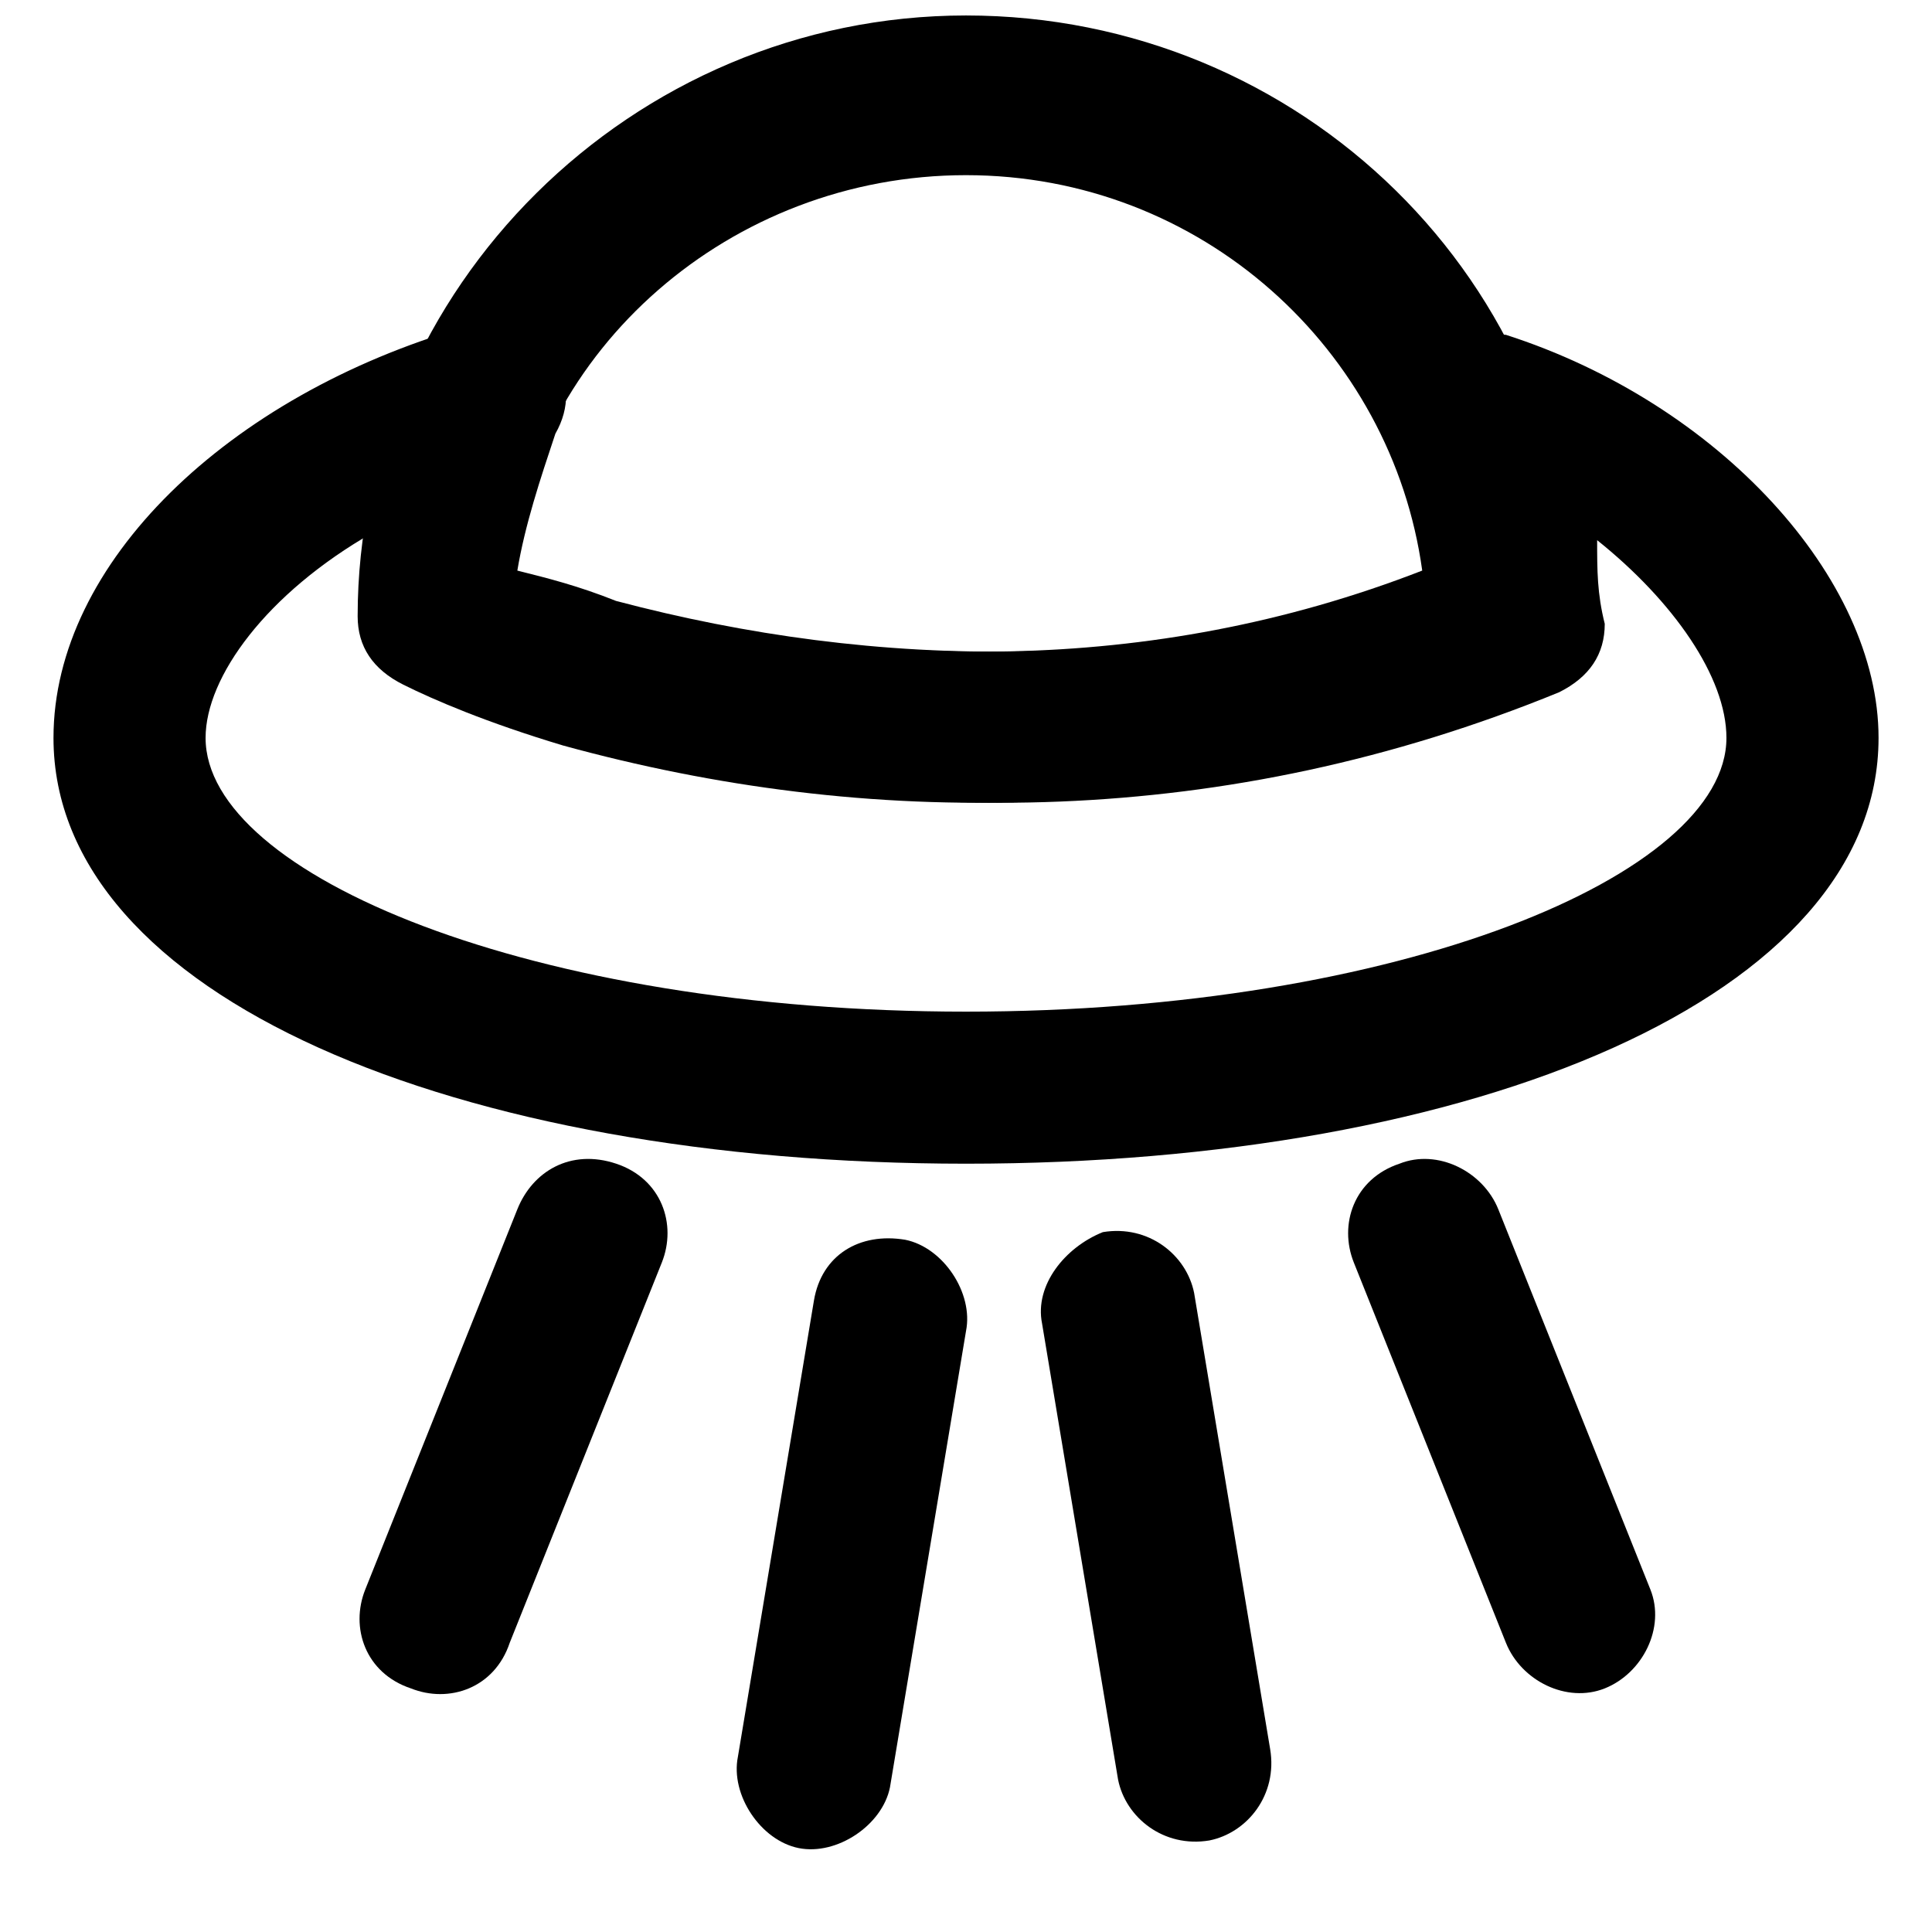
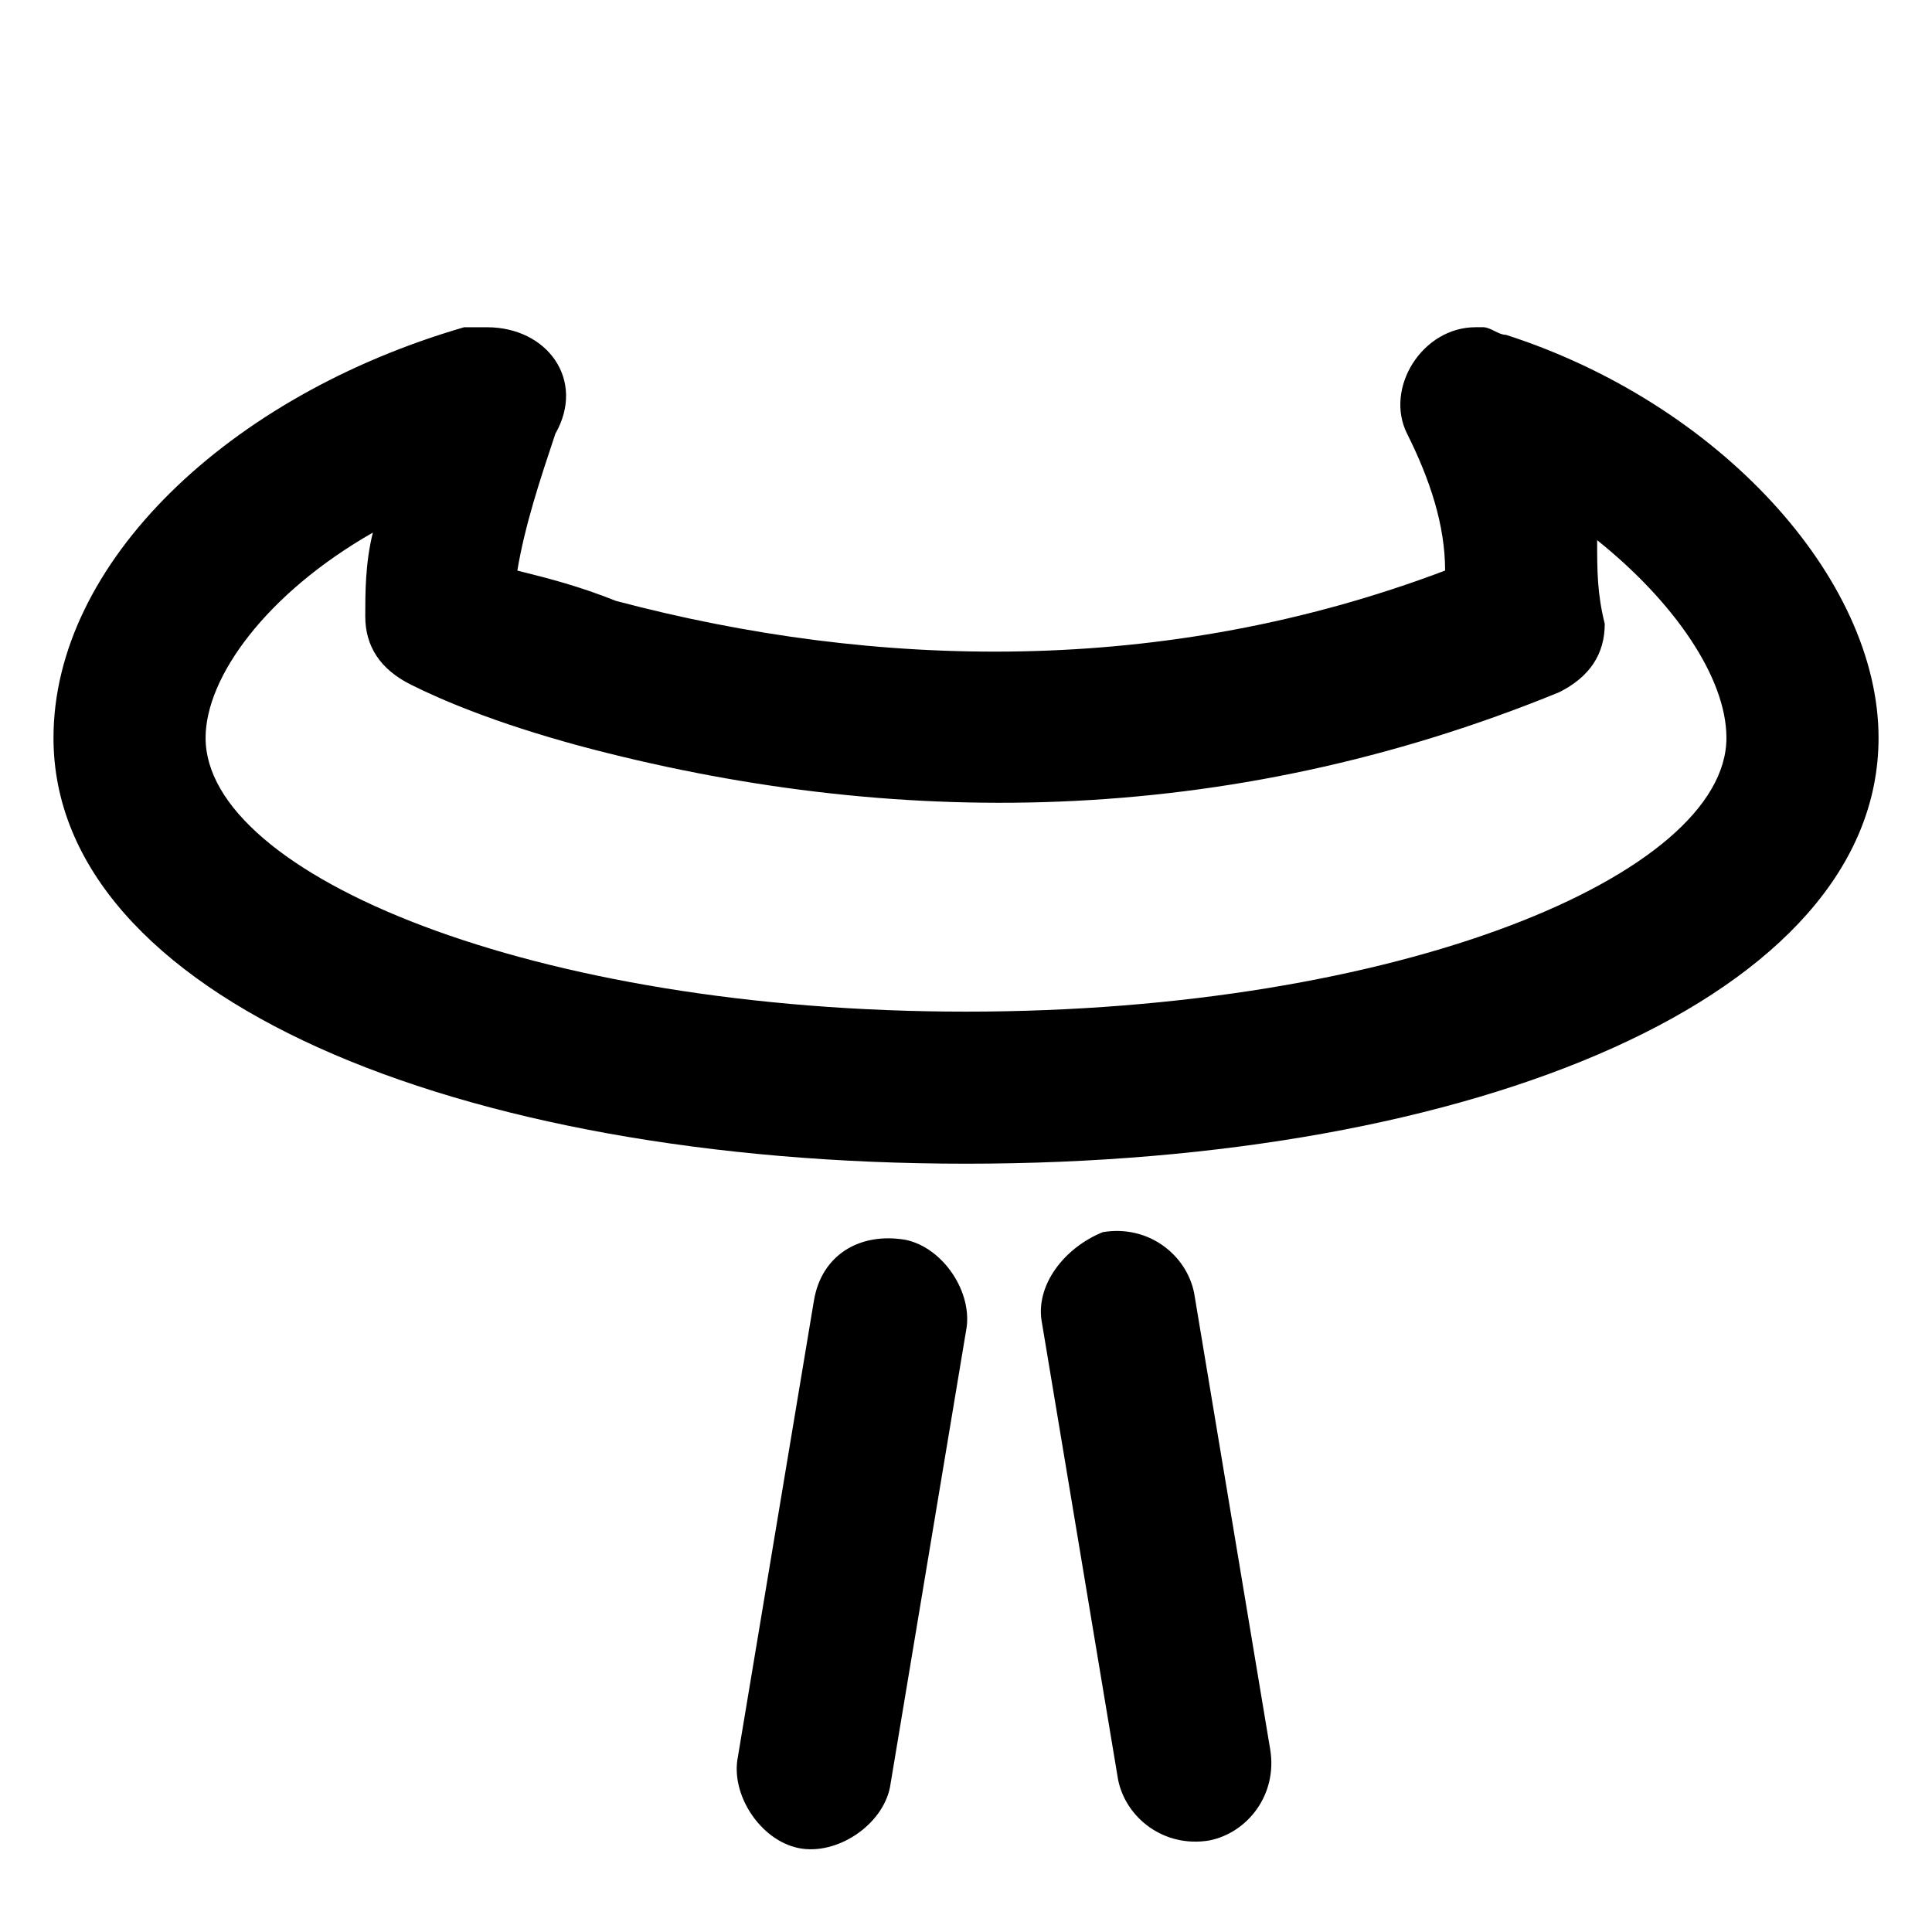
<svg xmlns="http://www.w3.org/2000/svg" width="800px" height="800px" version="1.1" viewBox="144 144 512 512">
  <defs>
    <clipPath id="a">
-       <path d="m238 148.09h324v208.91h-324z" />
-     </clipPath>
+       </clipPath>
  </defs>
  <g clip-path="url(#a)">
-     <path d="m561.22 307.3c0-88.672-72.547-159.2-161.22-159.2s-161.22 72.547-161.22 159.2c0 8.062 4.031 14.105 12.09 18.137 8.062 4.031 22.168 10.078 42.32 16.121 80.609 22.168 169.28 22.168 255.93-14.105 8.062-4.031 12.094-12.09 12.094-20.152zm-255.94-4.031c-10.074-2.016-18.137-6.043-26.195-8.059 6.047-58.441 58.441-104.79 120.91-104.79s112.85 46.352 120.91 104.79c-72.551 28.211-147.11 26.195-215.63 8.059z" />
-   </g>
-   <path d="m281.1 464.48-40.305 100.76c-4.031 10.078 0 22.168 12.09 26.199 10.078 4.031 22.168 0 26.199-12.09l40.305-100.76c4.031-10.078 0-22.168-12.09-26.199s-22.168 2.016-26.199 12.09z" />
-   <path d="m502.78 478.59 40.305 100.76c4.031 10.078 16.121 16.121 26.199 12.09s16.121-16.121 12.09-26.199l-40.305-100.76c-4.031-10.078-16.121-16.121-26.199-12.09-12.09 4.031-16.121 16.121-12.09 26.199z" />
+     </g>
  <path d="m359.7 488.67-20.152 120.91c-2.016 10.078 6.047 22.168 16.121 24.184 10.078 2.016 22.168-6.047 24.184-16.121l20.152-120.91c2.016-10.078-6.047-22.168-16.121-24.184-12.094-2.016-22.168 4.031-24.184 16.121z" />
  <path d="m420.15 494.71 20.152 120.91c2.016 10.078 12.09 18.137 24.184 16.121 10.078-2.016 18.137-12.09 16.121-24.184l-20.152-120.91c-2.016-10.078-12.09-18.137-24.184-16.121-10.078 4.031-18.137 14.105-16.121 24.184z" />
  <path d="m307.3 303.27c-10.074-4.027-18.137-6.043-26.199-8.059 2.016-12.09 6.047-24.184 10.078-36.273 8.062-14.109-2.016-28.215-18.137-28.215h-6.047c-62.473 18.137-108.82 62.473-108.82 108.82 0 68.52 106.81 112.85 241.83 112.85s241.83-44.336 241.83-112.85c0-42.32-42.32-88.672-98.746-106.81-2.016 0-4.031-2.016-6.047-2.016h-2.016c-14.105 0-24.184 16.121-18.137 28.215 6.047 12.09 10.078 24.184 10.078 36.273-74.566 28.211-151.14 26.195-219.66 8.059zm259.96-16.121c20.152 16.121 34.262 36.273 34.262 52.398 0 36.273-86.656 72.547-201.52 72.547-114.87 0-201.52-36.273-201.52-72.547 0-16.121 16.121-38.289 44.336-54.41 10.074-6.047 22.164-12.094 36.273-16.125l-6.047-16.121v-2.016l-18.137-10.078c-6.047 14.109-10.078 28.215-12.094 44.336-2.016 8.062-2.016 16.121-2.016 22.168 0 8.062 4.031 14.105 12.09 18.137 8.062 4.031 22.172 10.078 44.34 16.121 82.625 22.168 171.3 22.168 259.96-14.105 8.062-4.031 12.09-10.078 12.09-18.137-2.016-8.062-2.016-14.105-2.016-22.168z" />
</svg>